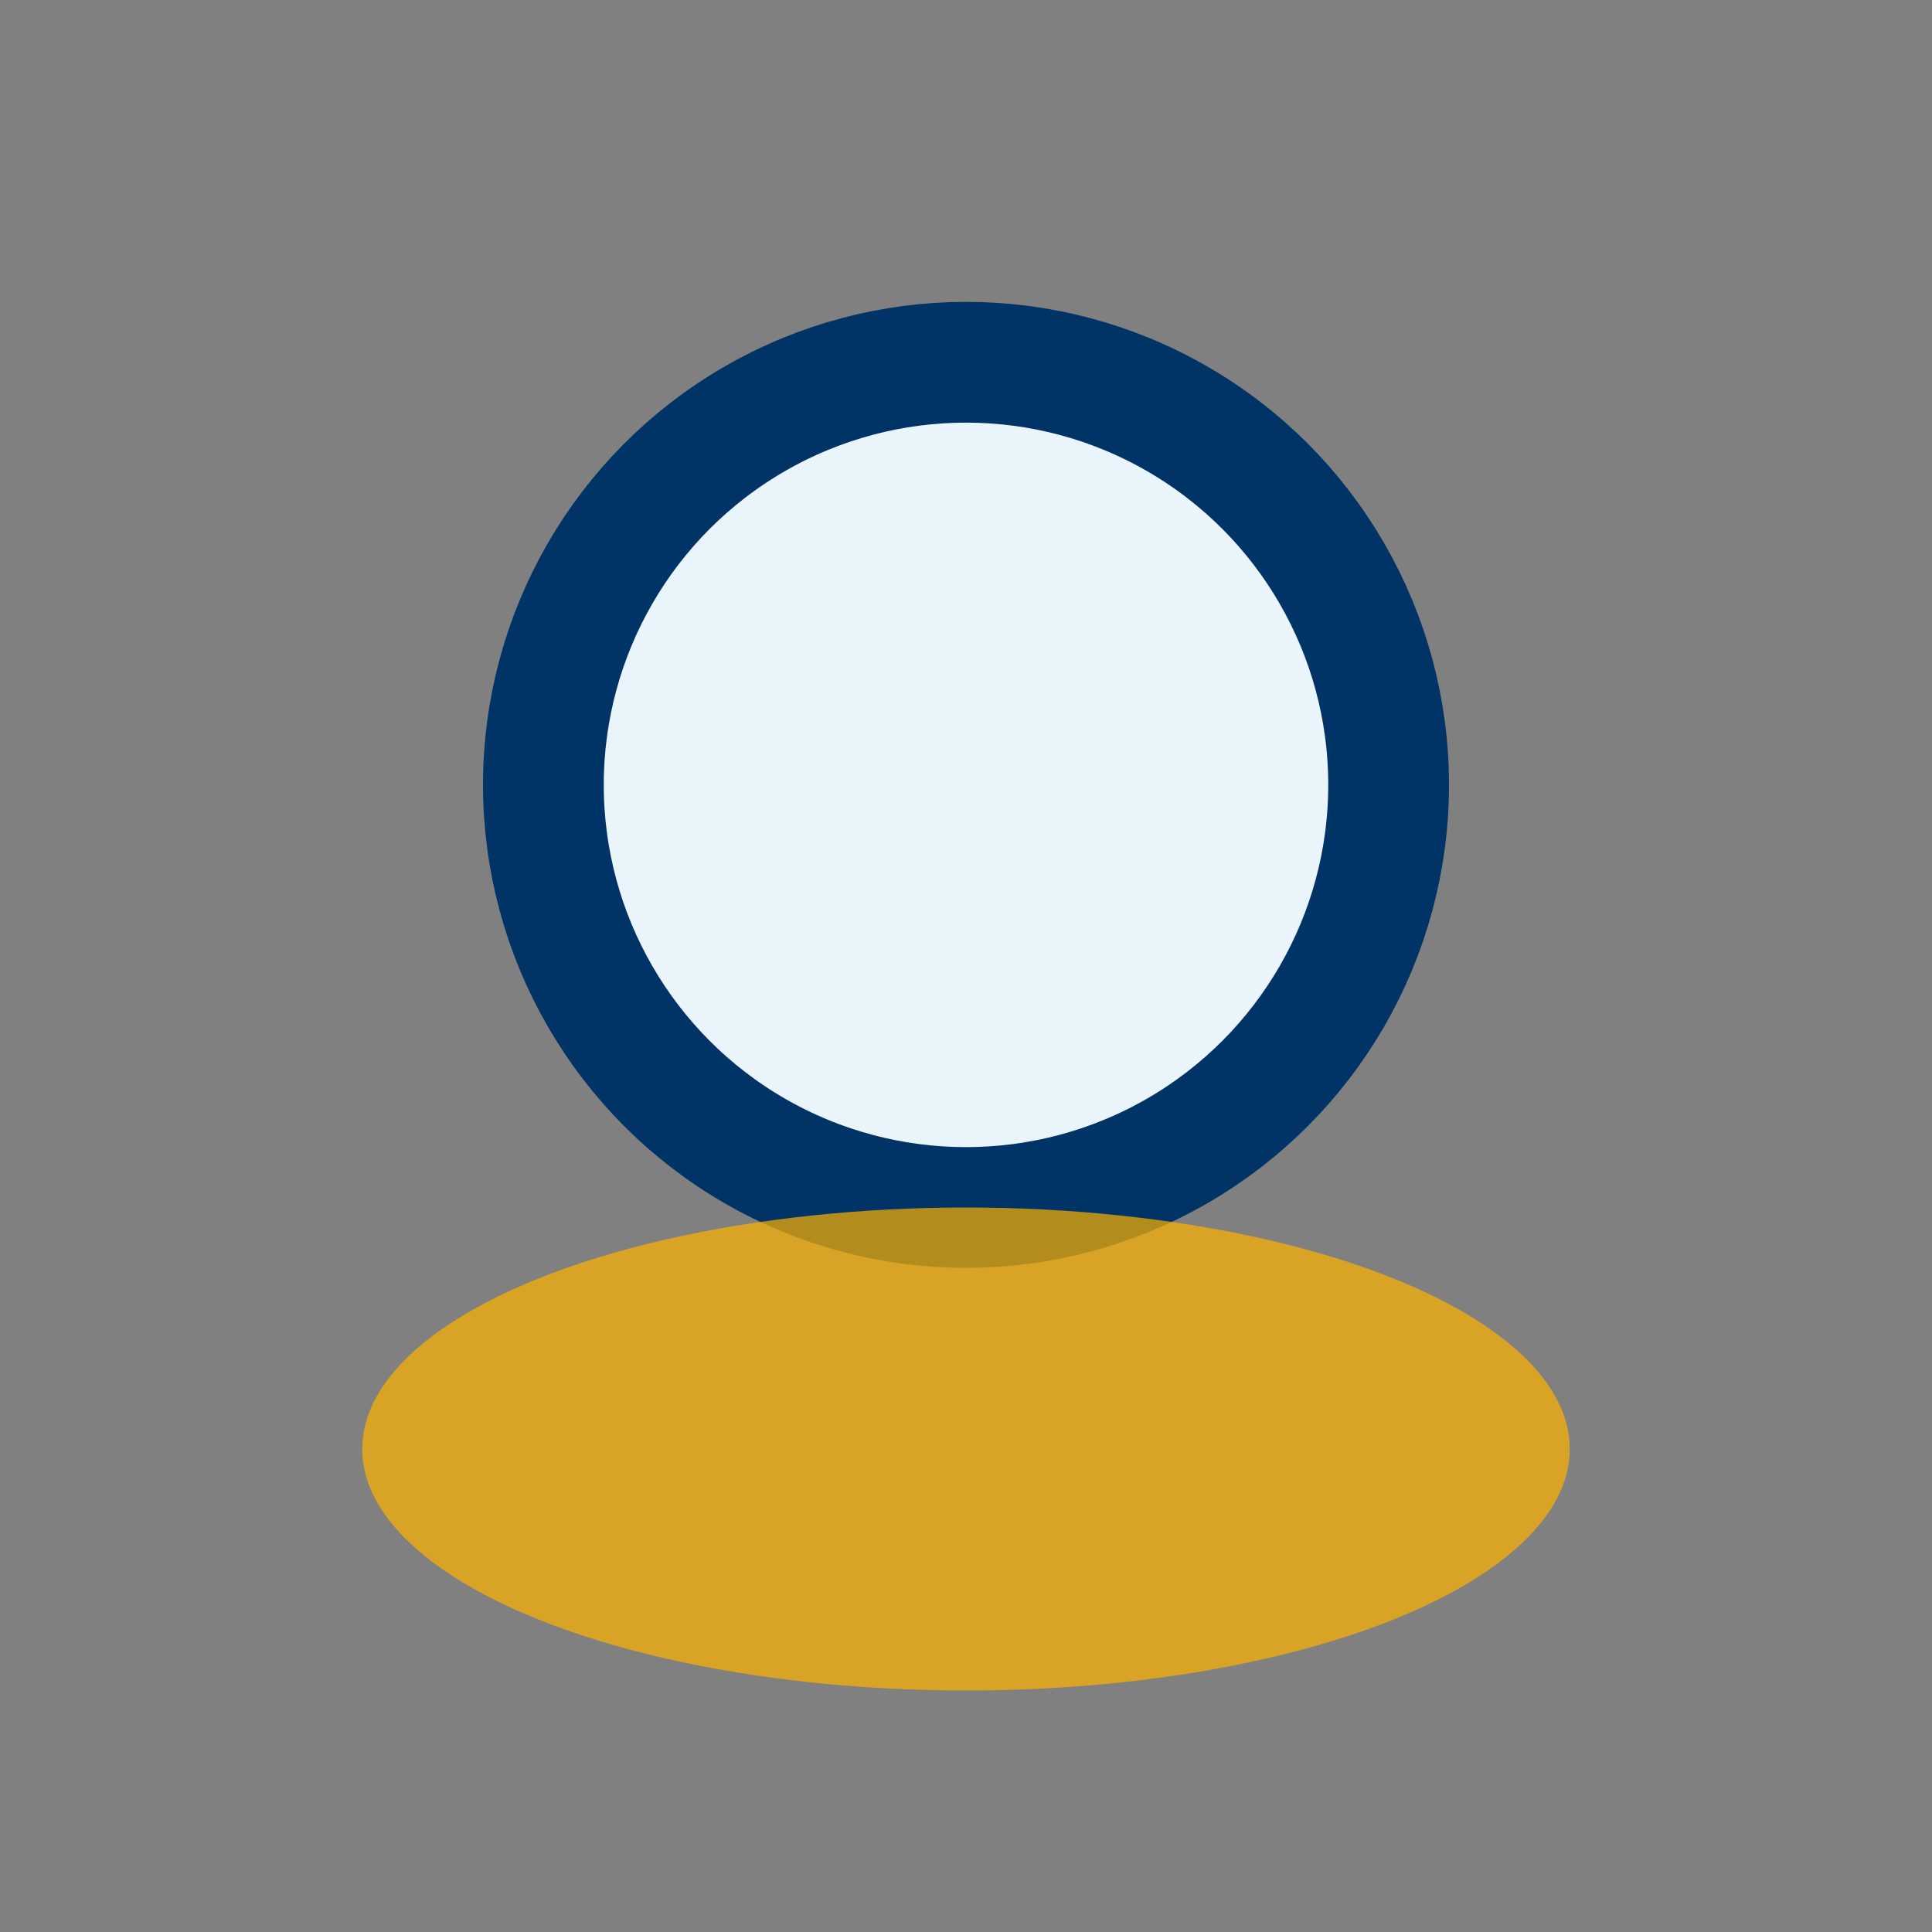
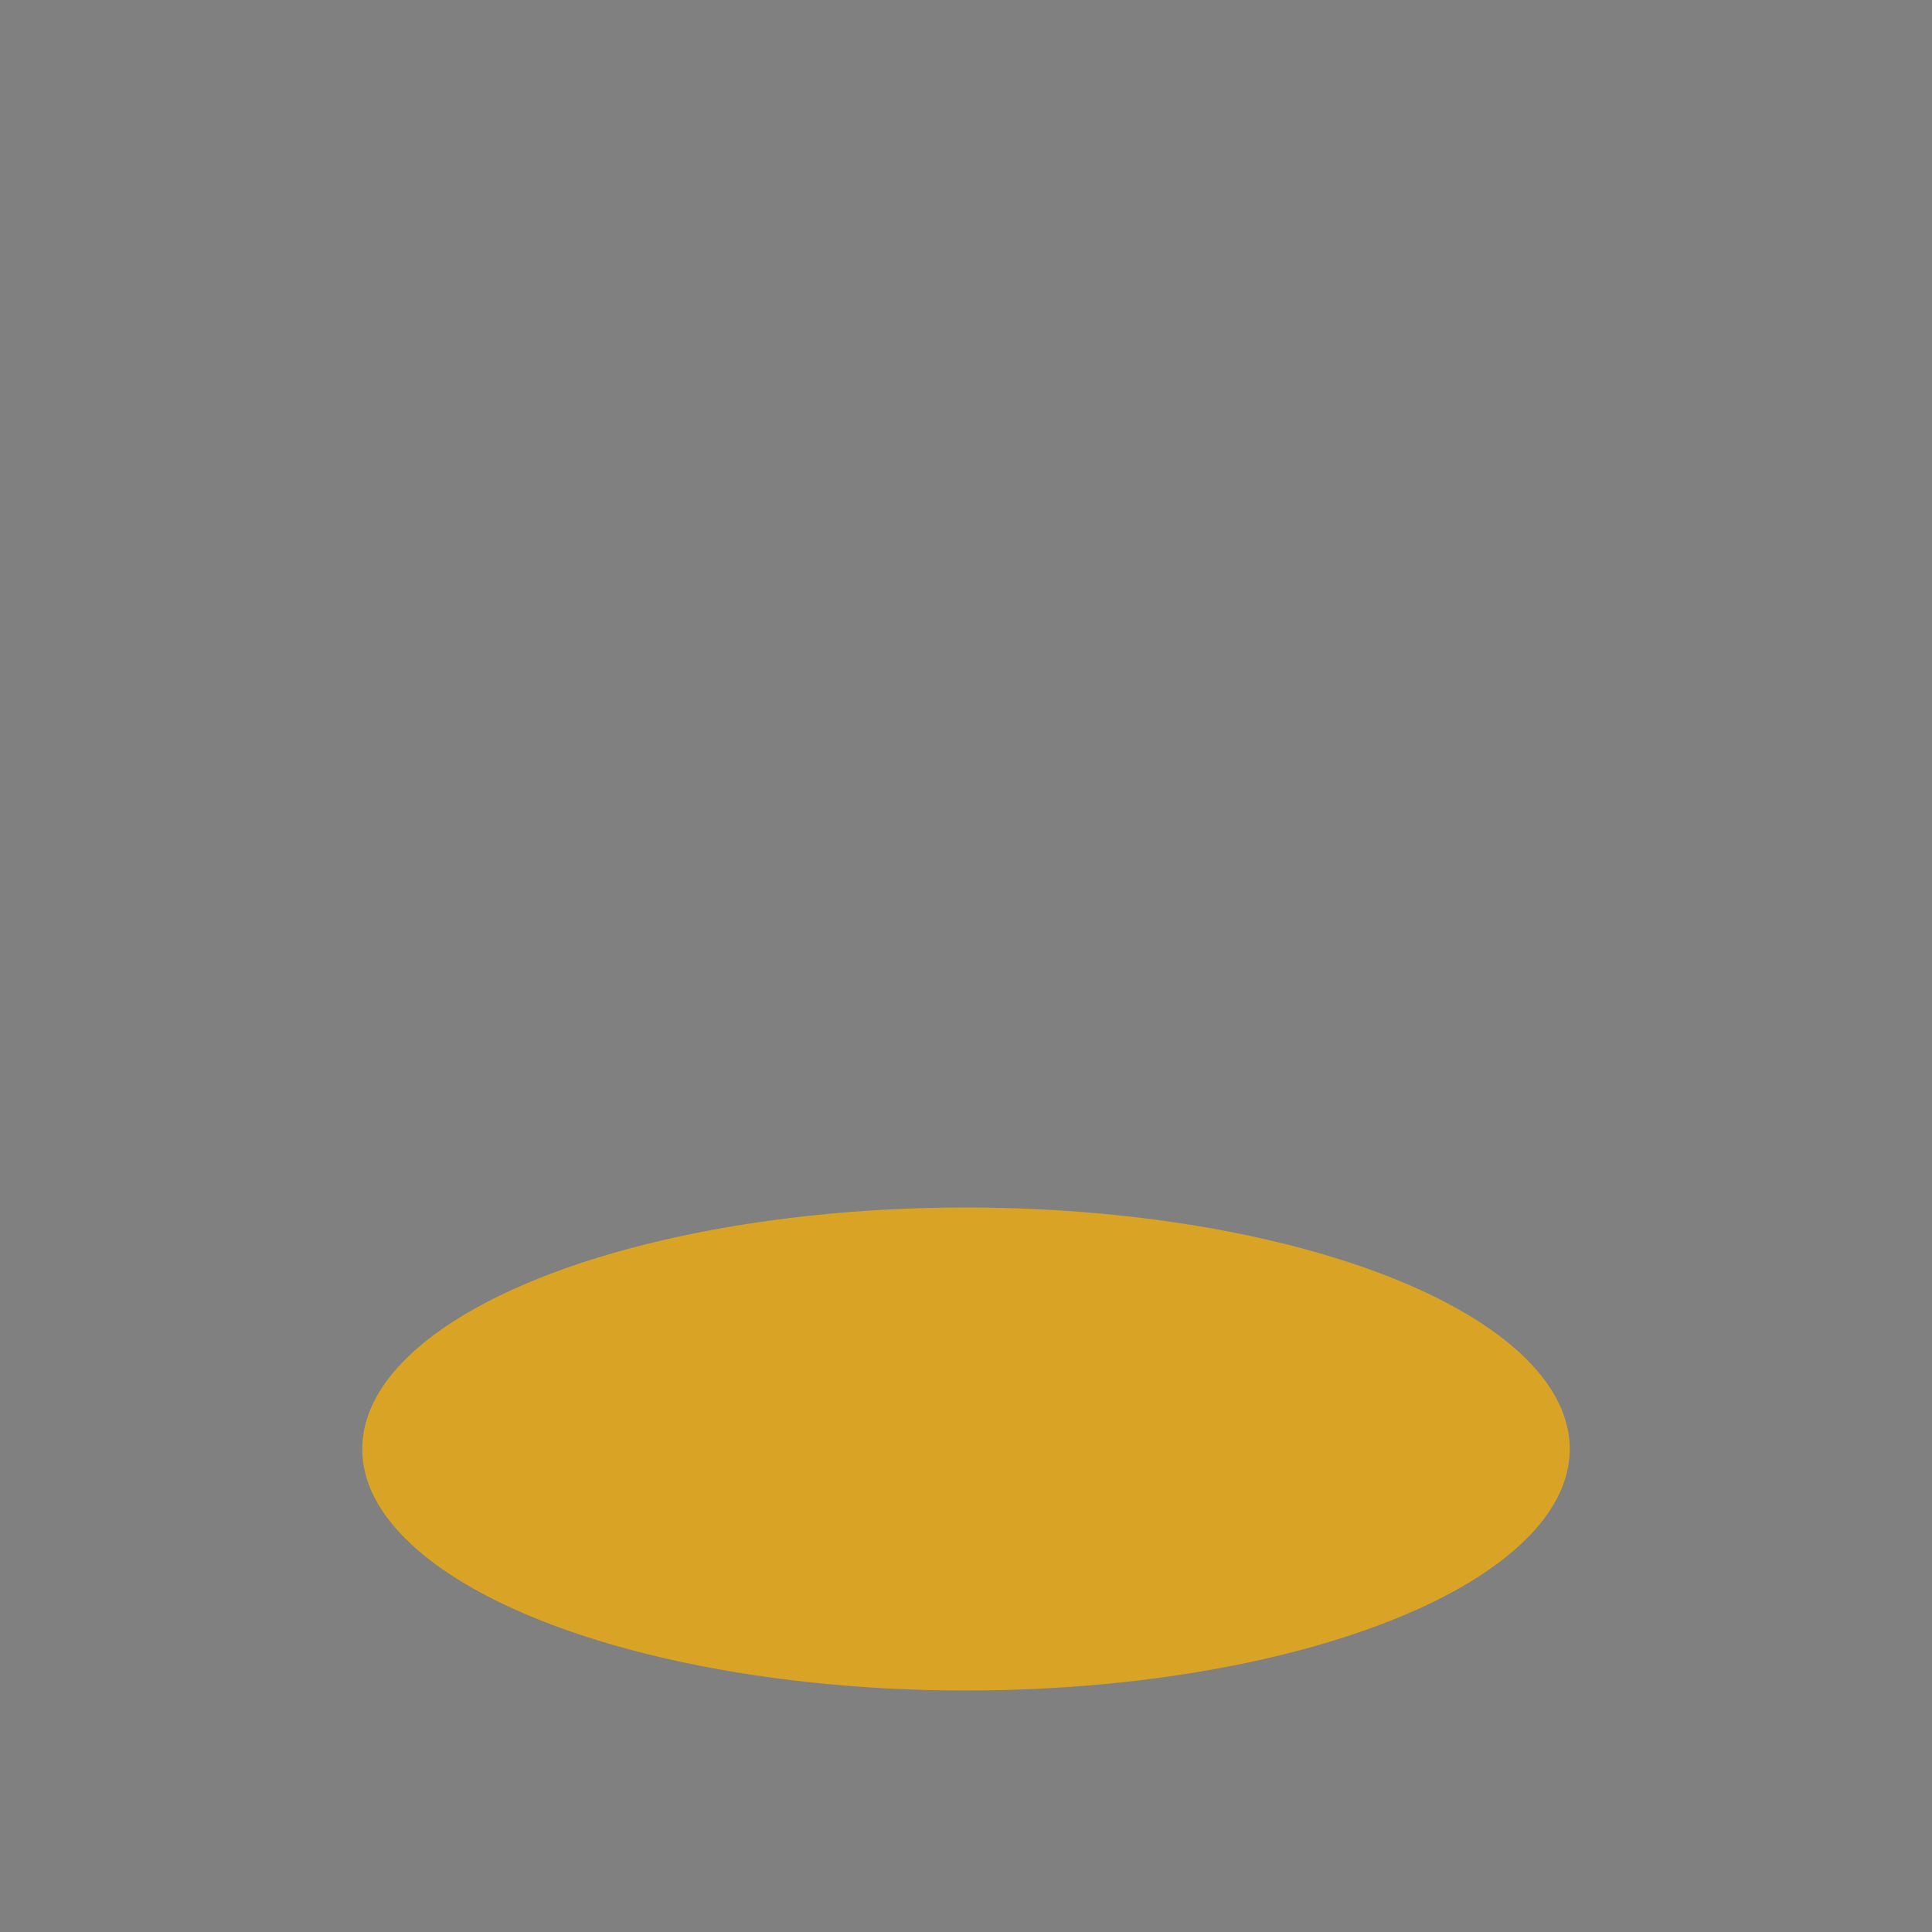
<svg xmlns="http://www.w3.org/2000/svg" width="32" height="32" viewBox="0 0 32 32">
  <rect x="0" y="0" width="32" height="32" fill="#808080" stroke="none" />
-   <circle cx="16" cy="13" r="7" fill="#EAF4FB" stroke="#003366" stroke-width="2" />
  <ellipse cx="16" cy="24" rx="10" ry="4" fill="#FFB300" opacity=".7" />
</svg>